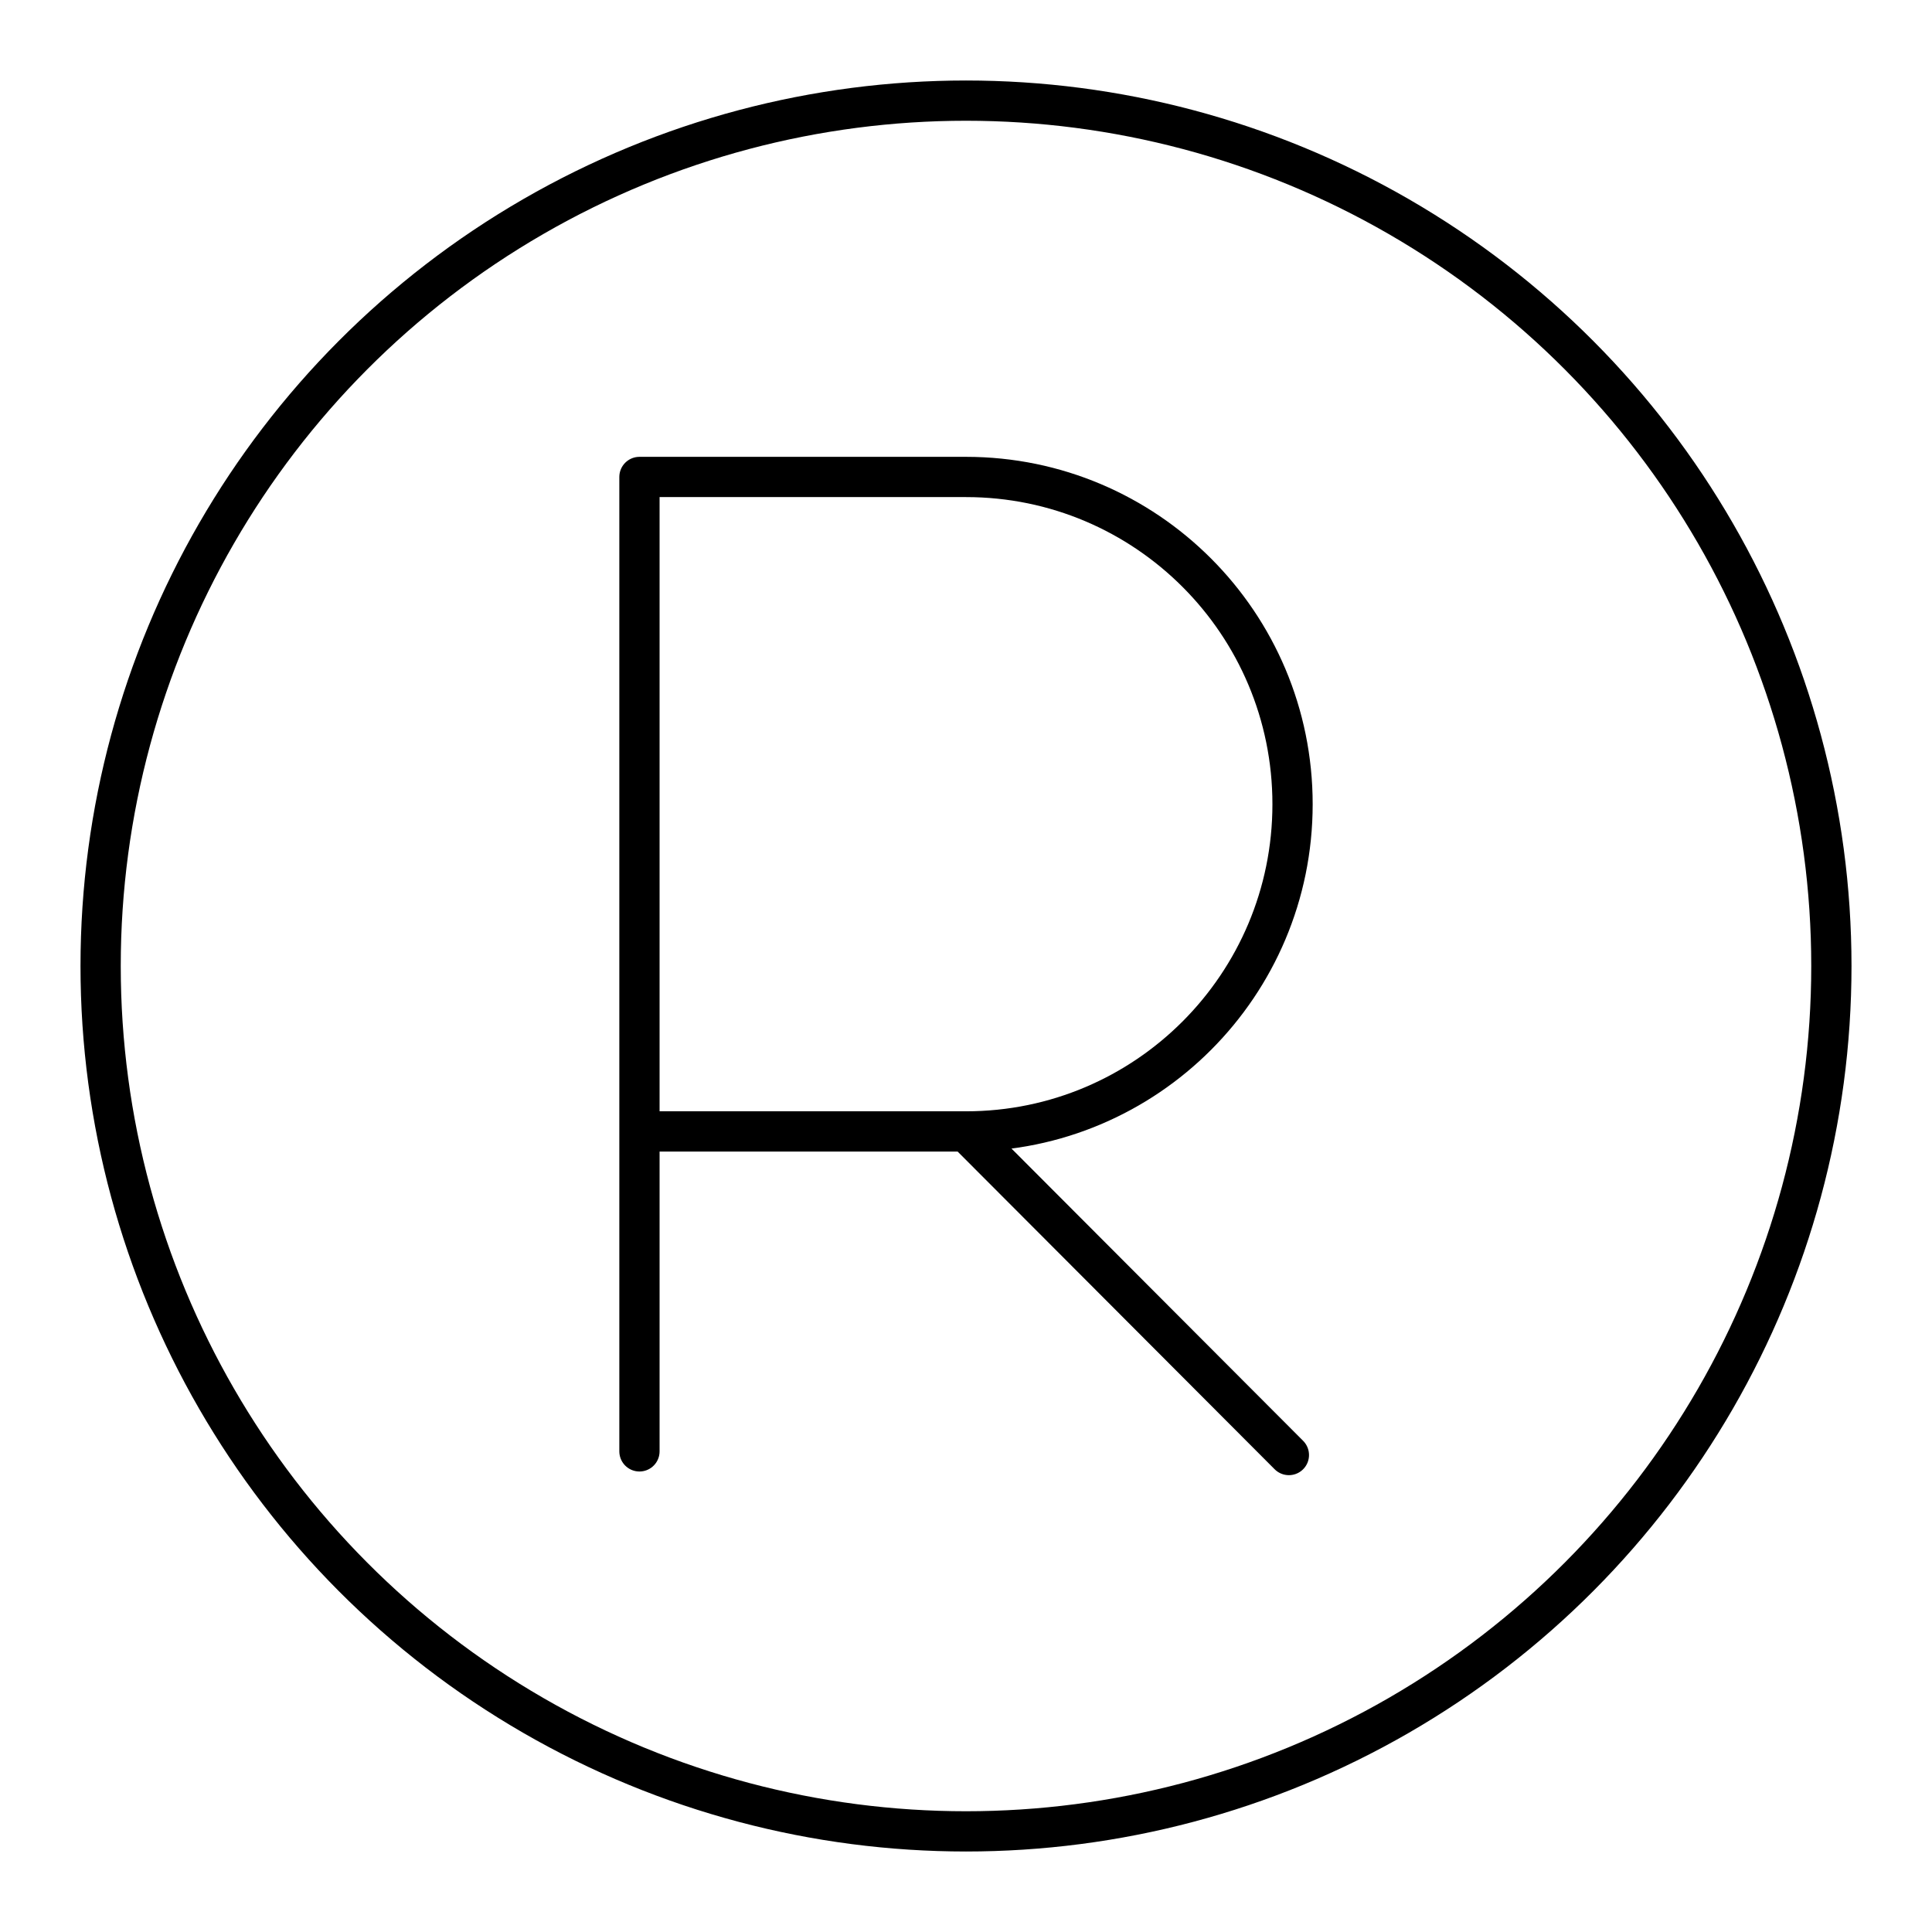
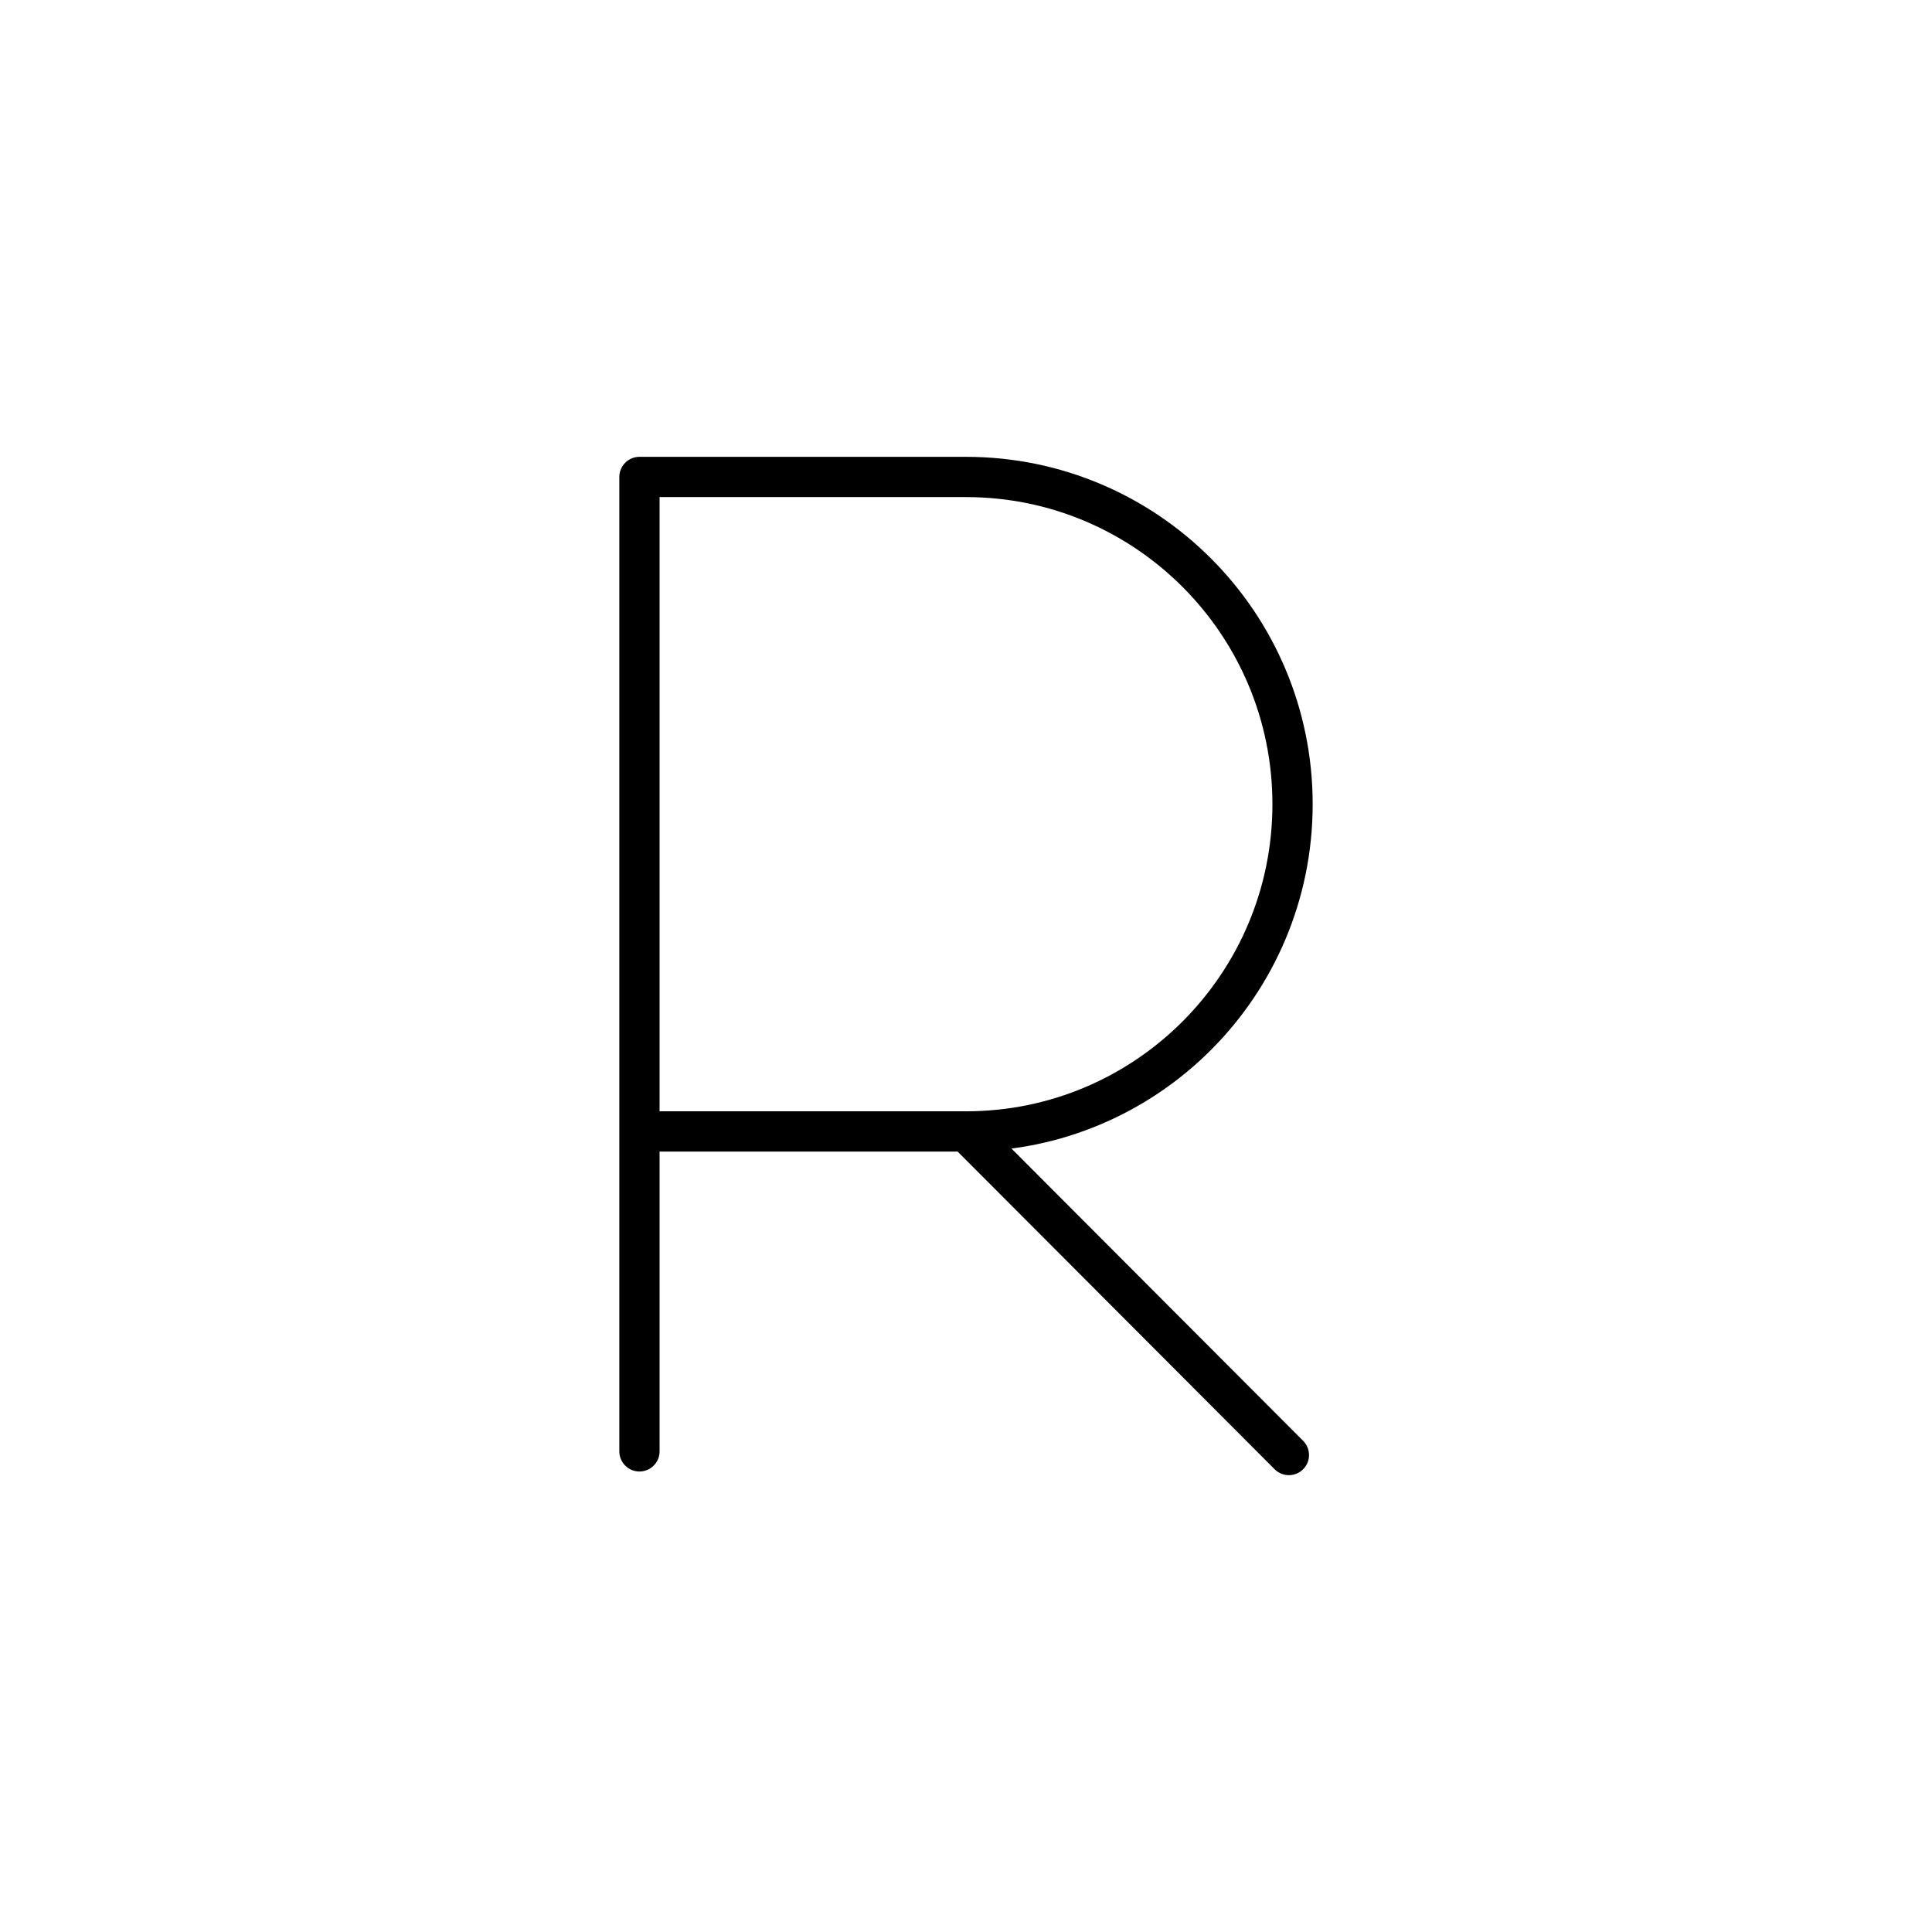
<svg xmlns="http://www.w3.org/2000/svg" width="800" height="800" viewBox="0 0 48 48">
  <path fill="none" stroke="currentColor" stroke-linecap="round" stroke-linejoin="round" d="M15.887 36.059V11.85H24c4.48 0 8.113 3.64 8.113 8.13S28.48 28.11 24 28.11h-8.113m8.113.001l8.022 8.039" />
-   <circle cx="24" cy="24" r="21.5" fill="none" stroke="currentColor" stroke-linecap="round" stroke-linejoin="round" />
</svg>